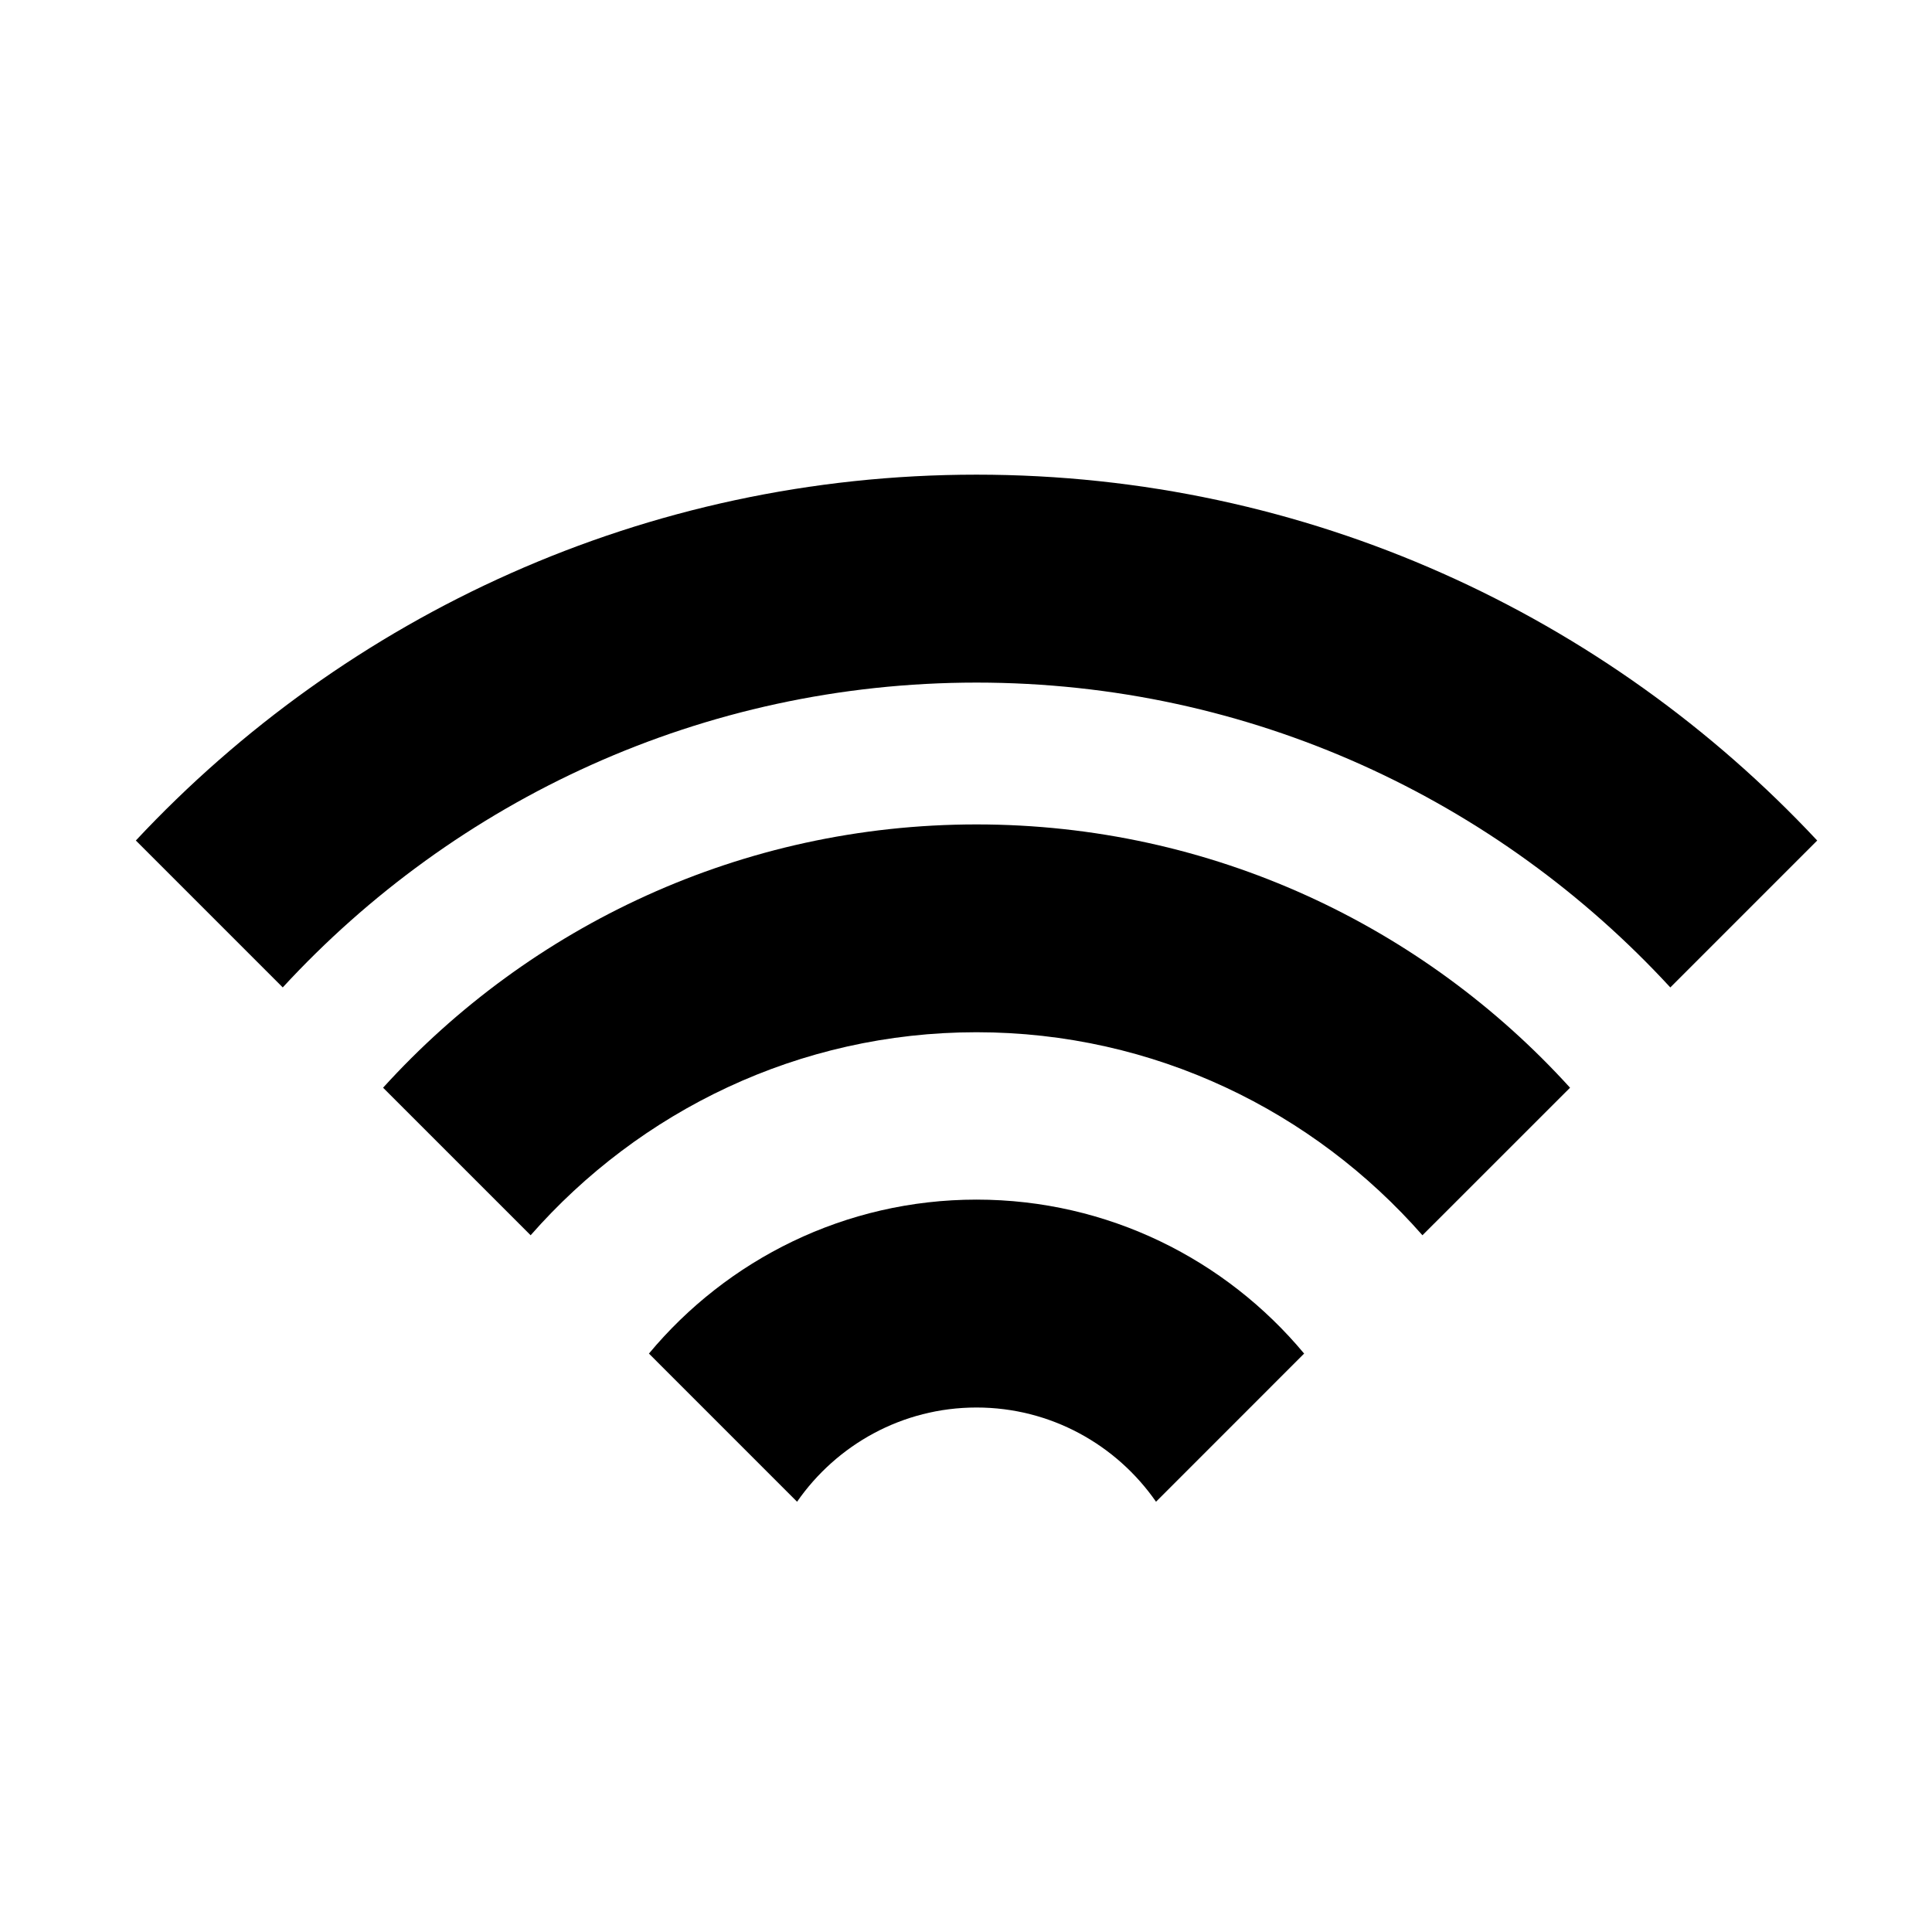
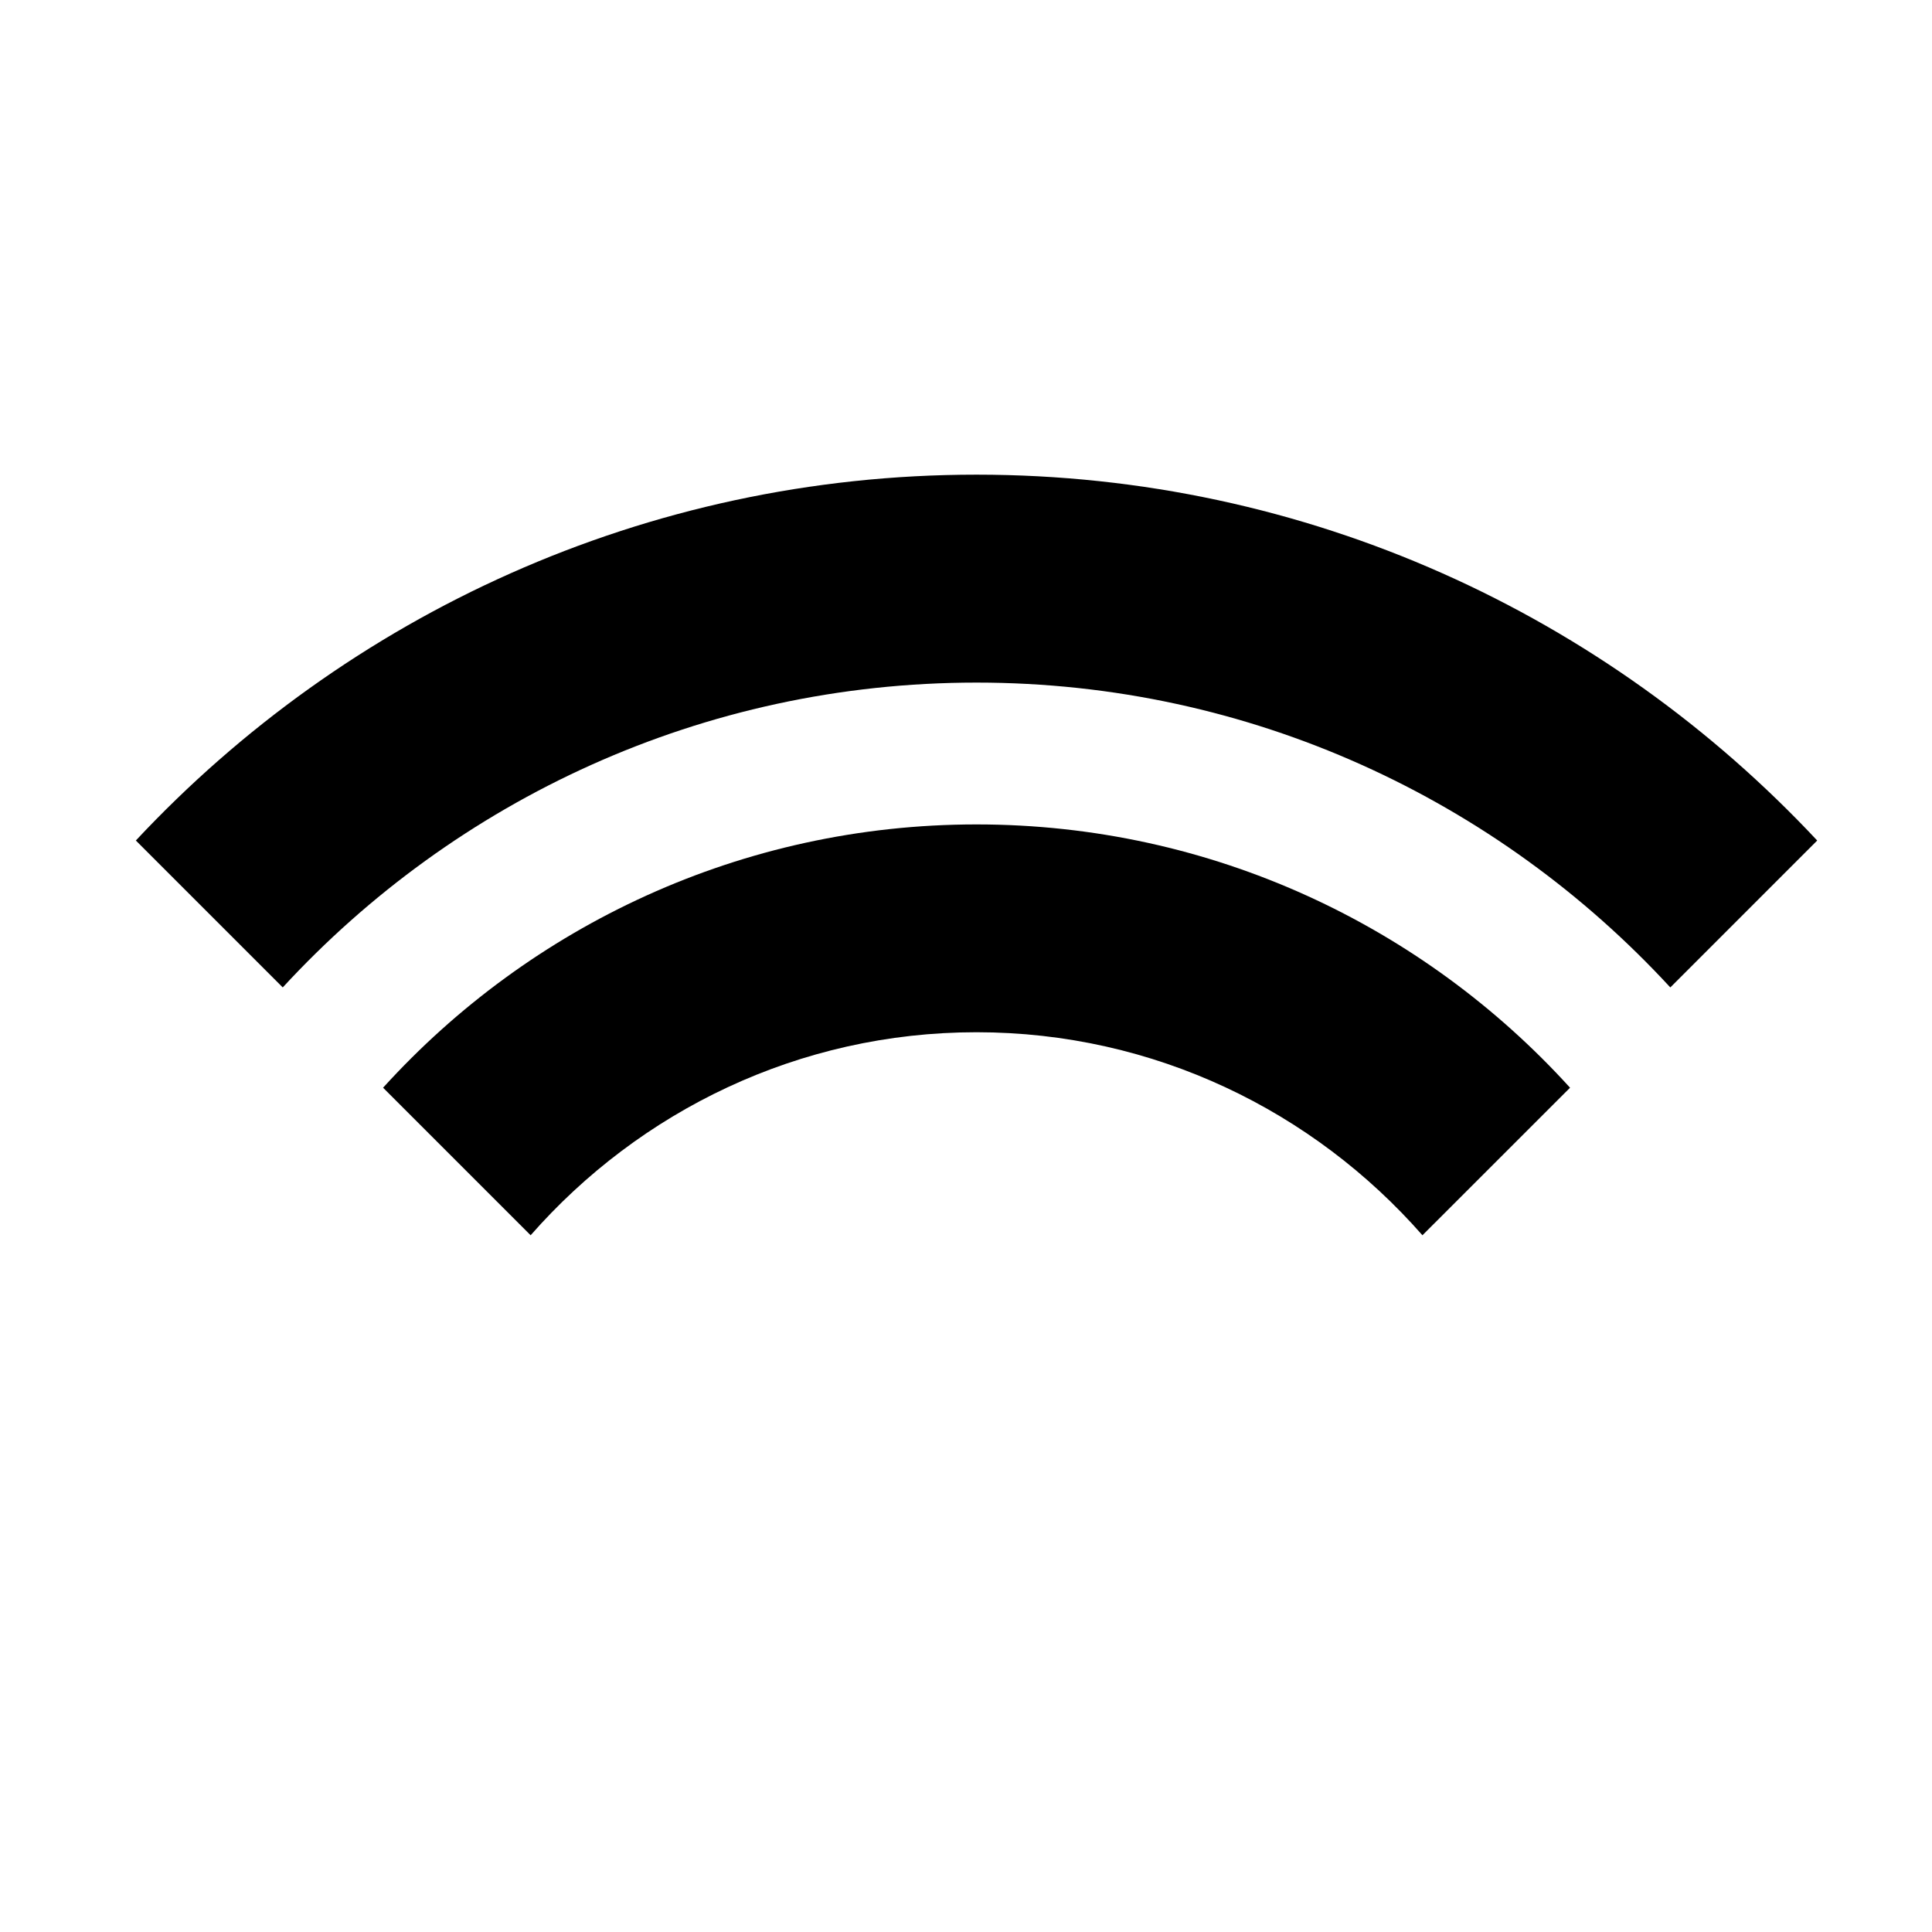
<svg xmlns="http://www.w3.org/2000/svg" fill="#000000" width="800px" height="800px" version="1.1" viewBox="144 144 512 512">
  <g>
    <path d="m402.78 362.48c-62.273 0-118.39 26.934-157.26 69.777l39.102 39.102c28.859-32.883 71.059-53.805 118.16-53.805 47.109 0 89.328 20.922 118.18 53.805l39.117-39.102c-38.898-42.844-94.996-69.777-157.29-69.777z" />
-     <path d="m402.79 461.91c-34.863 0-66.082 15.898-86.816 40.801l39.258 39.262c10.461-15.062 27.859-24.969 47.559-24.969s37.098 9.906 47.566 24.969l39.25-39.262c-20.734-24.898-51.953-40.801-86.816-40.801z" />
    <path d="m402.79 269.79c-87.828 0-167.07 37.348-222.79 96.953l38.93 38.934c45.723-49.637 111.22-80.785 183.86-80.785 72.633 0 138.13 31.148 183.86 80.789l38.926-38.934c-55.719-59.605-134.95-96.957-222.79-96.957z" />
  </g>
</svg>